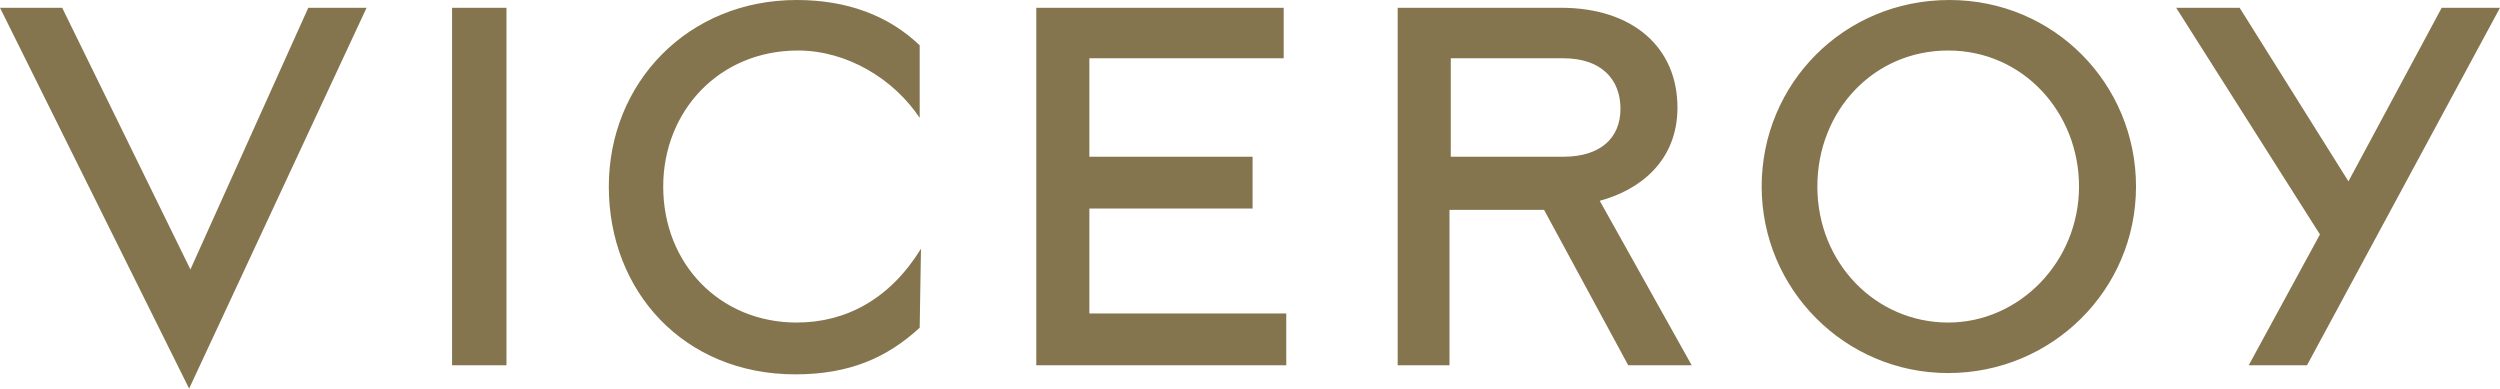
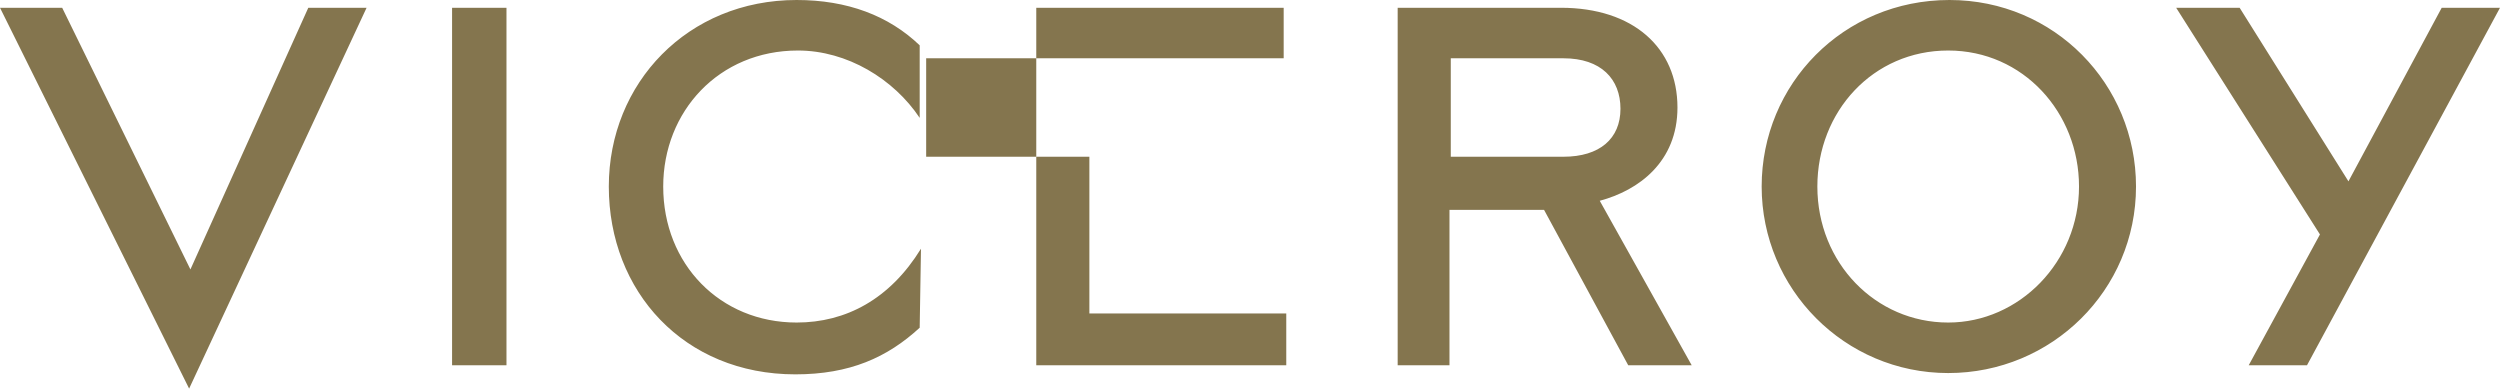
<svg xmlns="http://www.w3.org/2000/svg" height="30" viewBox="0 0 193 30" width="193">
-   <path clip-rule="evenodd" d="m160.5 14.4c0 5.8-4.6 10.5-10.1 10.5-5.6 0-10.1-4.6-10.1-10.5 0-5.8 4.3-10.5 10.1-10.5s10.1 4.8 10.1 10.5zm32.5-13.8h-4.5l-7.2 13.4-8.4-13.4h-4.9l11.1 17.5-5.5 10.1h4.5zm-28.1 13.8c0-7.9-6.3-14.4-14.4-14.4-8.2 0-14.5 6.5-14.5 14.4s6.4 14.4 14.4 14.4 14.5-6.4 14.5-14.4zm-34.3 13.8-7.1-12.7c3-.8 6-3 6-7.2 0-4.6-3.4-7.7-9-7.7h-12.6v27.6h4v-12h7.3l6.5 12zm-31.5-23.7v-3.9h-19.1v27.6h19.3v-4h-15.2v-8.1h12.6v-4h-12.6v-7.6zm-28 14.7c-2.4 3.9-5.8 5.7-9.6 5.7-5.9 0-10.3-4.5-10.3-10.5 0-5.8 4.3-10.5 10.4-10.5 3.8 0 7.4 2.2 9.4 5.2v-5.6c-2.4-2.3-5.6-3.5-9.5-3.5-8.4 0-14.5 6.4-14.5 14.4 0 8.1 5.8 14.5 14.4 14.5 4.2 0 7.1-1.3 9.6-3.6zm-36.2 9h4.2v-27.6h-4.2zm-6.6-27.6h-4.5l-9.1 20.2-9.9-20.2h-4.8l14.6 29.4zm96.8 7.8c0 2.3-1.6 3.7-4.4 3.7h-8.7v-7.6h8.7c2.9 0 4.4 1.6 4.4 3.9z" fill="#84754e" fill-rule="evenodd" />
+   <path clip-rule="evenodd" d="m160.5 14.4c0 5.8-4.6 10.5-10.1 10.5-5.6 0-10.1-4.6-10.1-10.5 0-5.8 4.3-10.5 10.1-10.5s10.1 4.8 10.1 10.5zm32.5-13.8h-4.5l-7.2 13.4-8.4-13.4h-4.9l11.1 17.5-5.5 10.1h4.5zm-28.1 13.8c0-7.9-6.3-14.4-14.4-14.4-8.2 0-14.5 6.5-14.5 14.4s6.4 14.4 14.4 14.4 14.5-6.4 14.5-14.4zm-34.3 13.8-7.1-12.7c3-.8 6-3 6-7.2 0-4.6-3.4-7.7-9-7.7h-12.6v27.6h4v-12h7.3l6.5 12zm-31.5-23.7v-3.9h-19.1v27.6h19.3v-4h-15.2v-8.1v-4h-12.6v-7.6zm-28 14.7c-2.4 3.9-5.8 5.7-9.6 5.7-5.9 0-10.3-4.5-10.3-10.5 0-5.8 4.3-10.5 10.4-10.5 3.8 0 7.4 2.2 9.4 5.2v-5.6c-2.4-2.3-5.6-3.5-9.5-3.5-8.4 0-14.5 6.4-14.5 14.4 0 8.1 5.8 14.5 14.4 14.5 4.2 0 7.1-1.3 9.6-3.6zm-36.2 9h4.2v-27.6h-4.2zm-6.6-27.6h-4.5l-9.1 20.2-9.9-20.2h-4.8l14.6 29.4zm96.8 7.8c0 2.3-1.6 3.7-4.4 3.7h-8.7v-7.6h8.7c2.9 0 4.4 1.6 4.4 3.9z" fill="#84754e" fill-rule="evenodd" />
</svg>